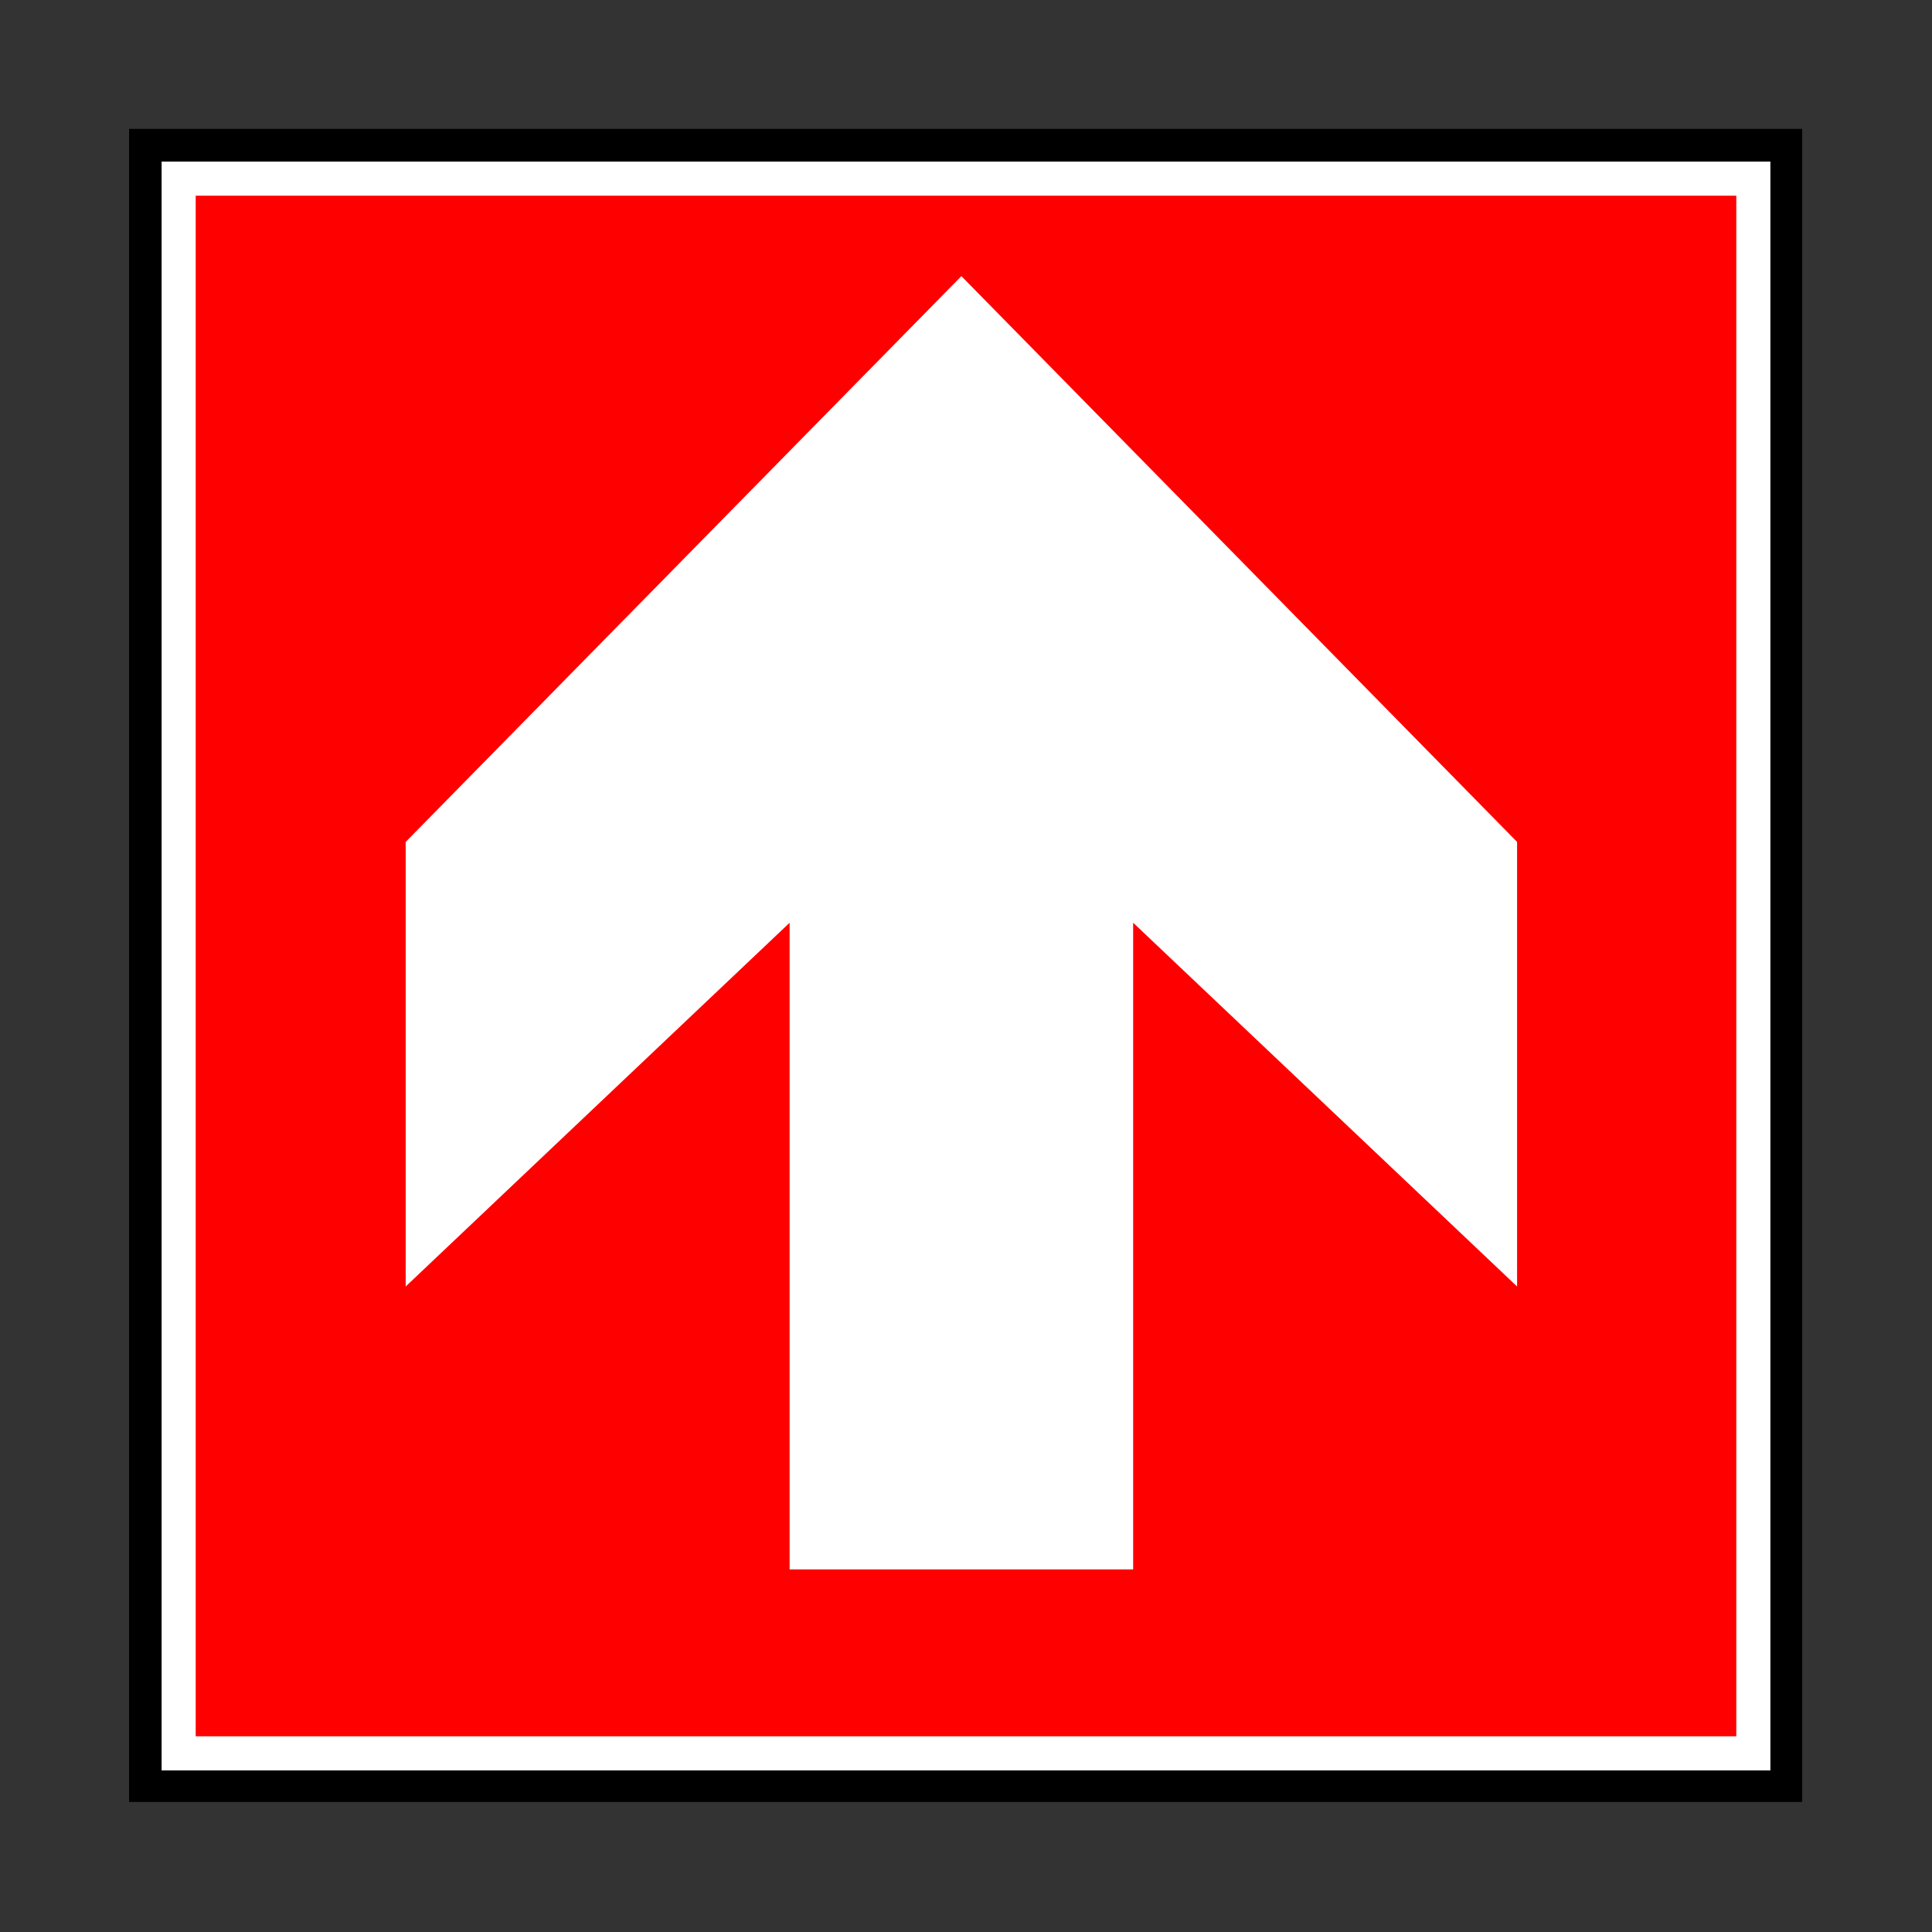
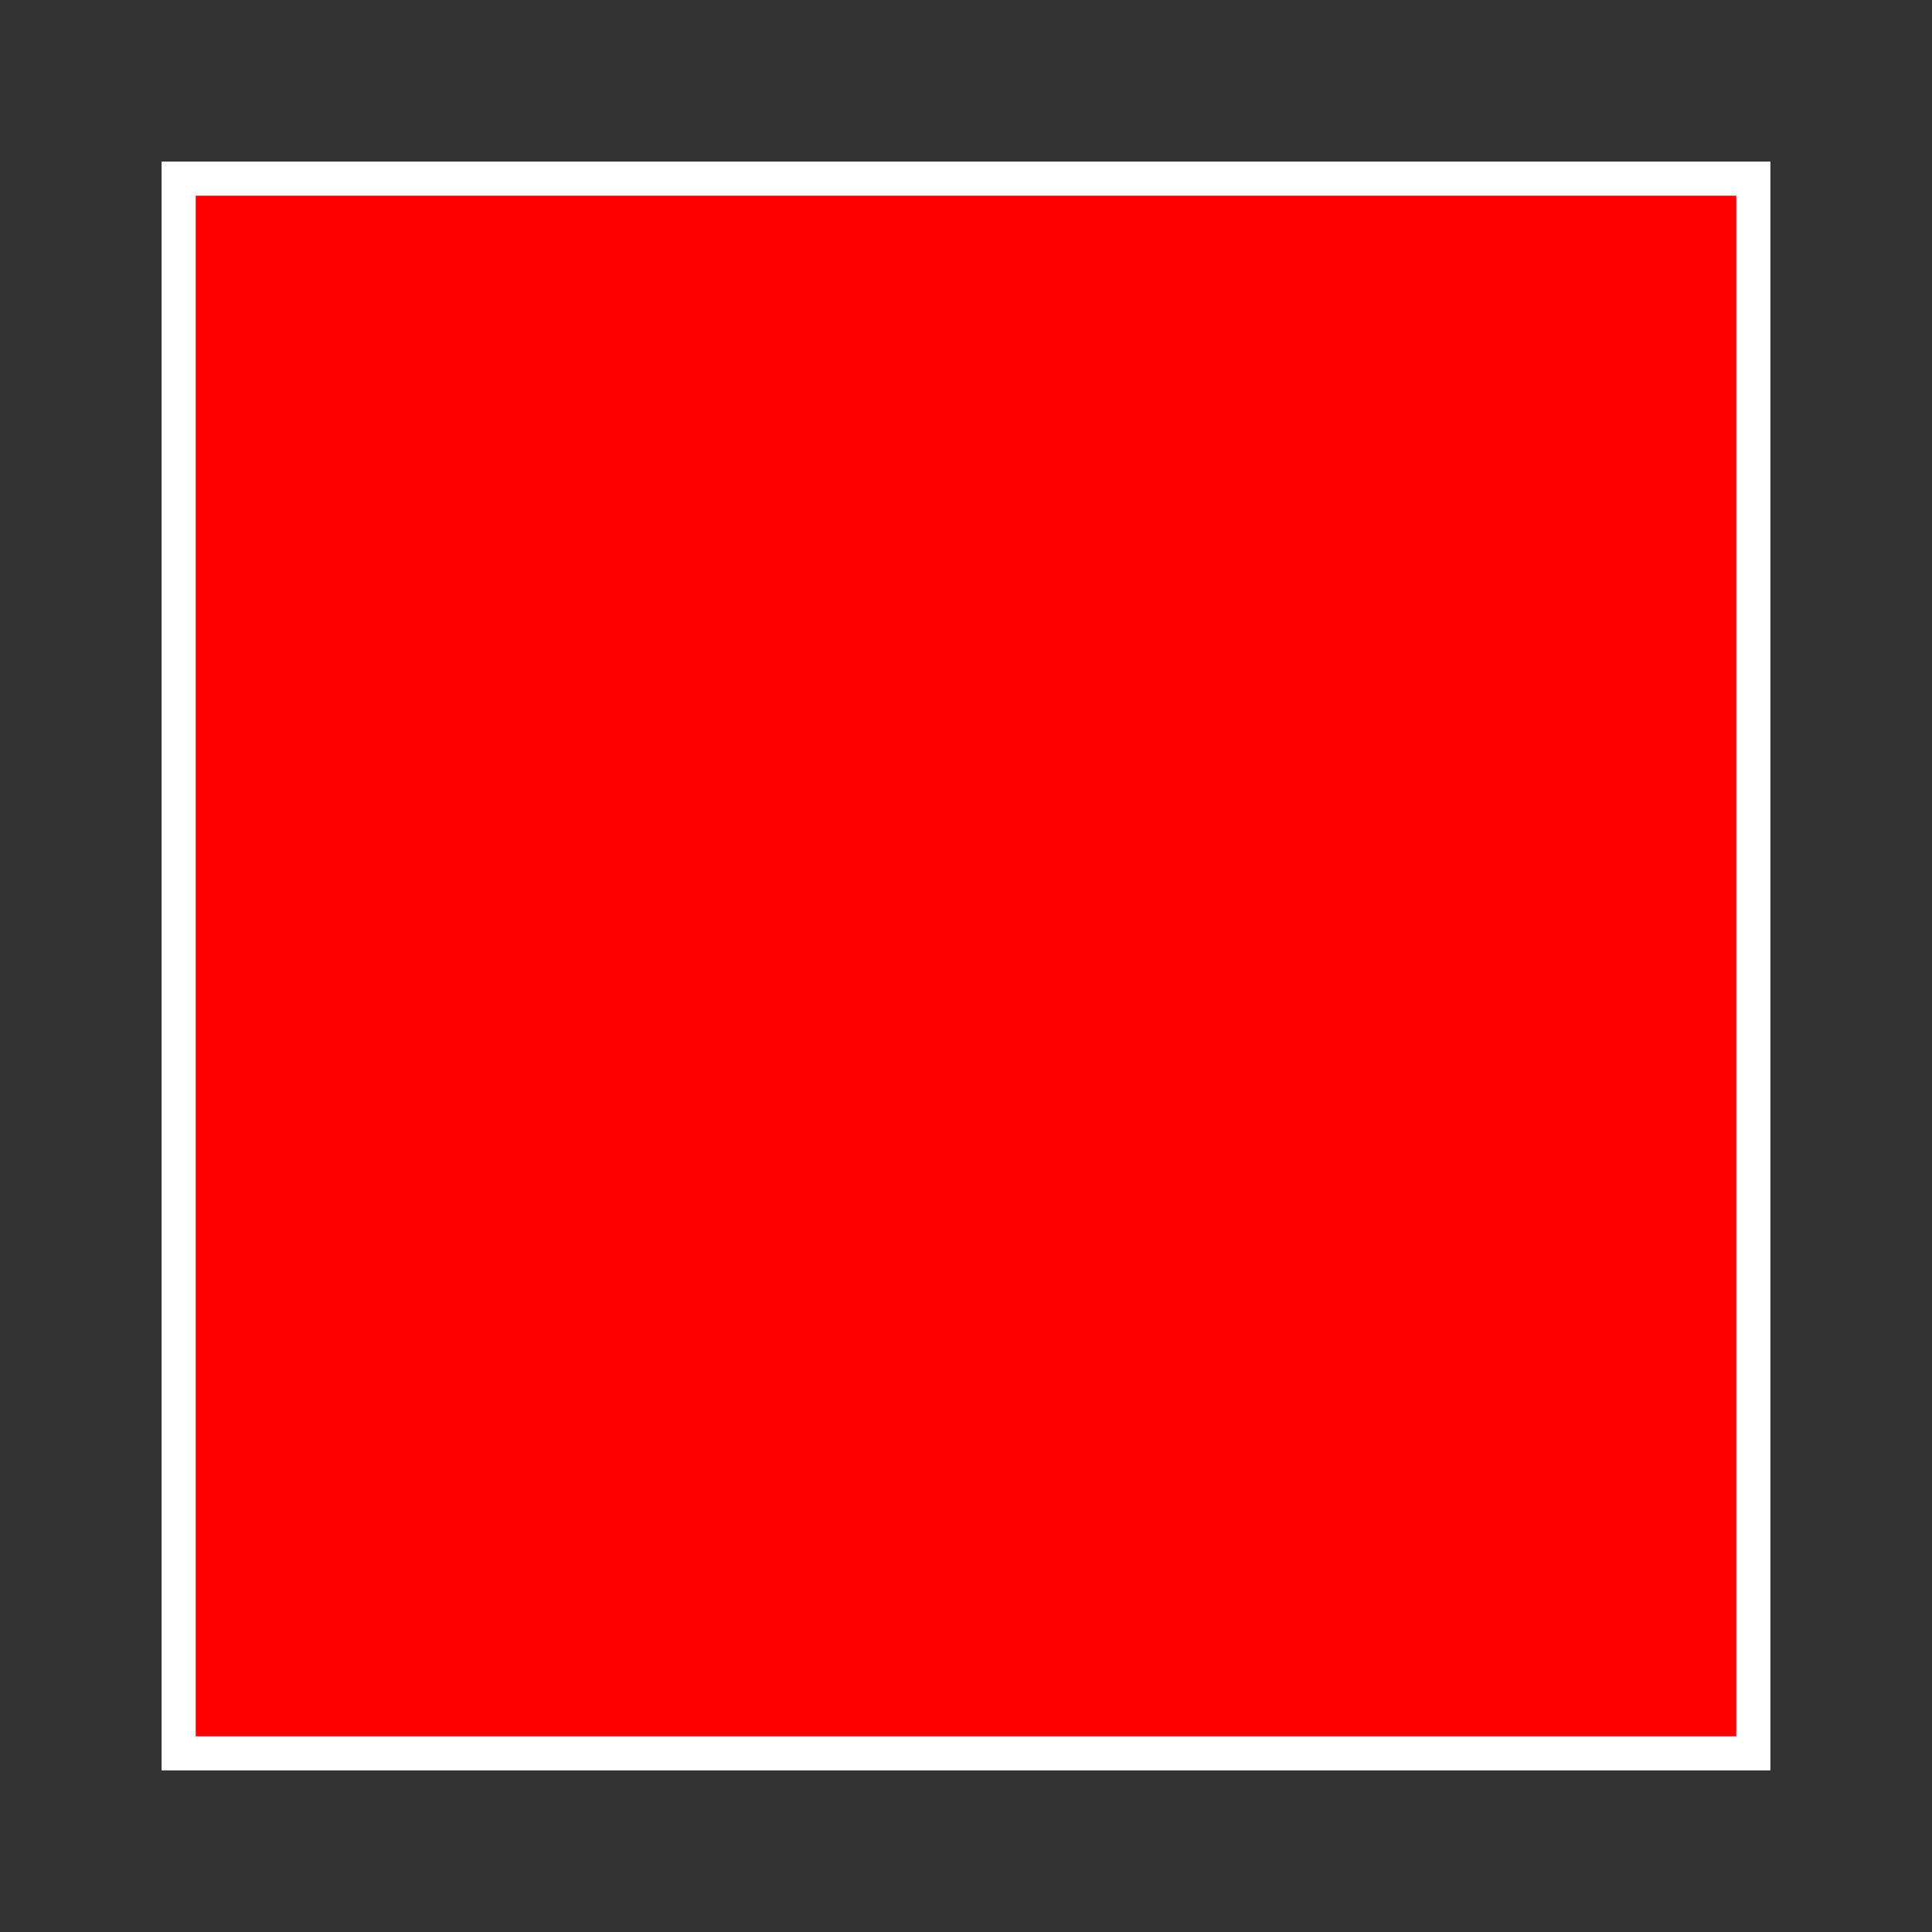
<svg xmlns="http://www.w3.org/2000/svg" xmlns:ns1="http://www.inkscape.org/namespaces/inkscape" xmlns:ns2="http://sodipodi.sourceforge.net/DTD/sodipodi-0.dtd" height="163.284" id="svg1" ns1:version="0.40" ns2:docbase="/mnt/donnees/09-Mes_images/Travaux/Travaux vectoriel/pictogrammes/s  cu SVG/Lutte incendie" ns2:docname="DirectionsASuivre8.svg" ns2:version="0.32" width="163.284">
  <rect width="100%" height="100%" fill="#333333" stroke="none" />
  <ns2:namedview bordercolor="#666666" borderopacity="1.0" id="base" ns1:current-layer="svg1" ns1:cx="60.416809" ns1:cy="65.313599" ns1:pageopacity="0.0" ns1:pageshadow="2" ns1:window-height="1121" ns1:window-width="1590" ns1:window-x="0" ns1:window-y="0" ns1:zoom="7.2190173" pagecolor="#ffffff" />
  <defs id="defs2">
    <marker id="ArrowEnd" markerHeight="3" markerUnits="strokeWidth" markerWidth="4" orient="auto" refX="0" refY="5" viewBox="0 0 10 10">
      <path d="M 0 0 L 10 5 L 0 10 z" id="path4" />
    </marker>
    <marker id="ArrowStart" markerHeight="3" markerUnits="strokeWidth" markerWidth="4" orient="auto" refX="10" refY="5" viewBox="0 0 10 10">
-       <path d="M 10 0 L 0 5 L 10 10 z" id="path6" />
-     </marker>
+       </marker>
  </defs>
  <g id="g7">
    <g id="g8">
-       <path d="M 10.907 10.891L 10.907 152.294L 152.31 152.294L 152.31 10.891L 10.907 10.891z" id="path9" style="stroke:none; fill:#000000" />
      <path d="M 15.099 15.099L 15.099 148.185L 148.185 148.185L 148.185 15.099L 15.099 15.099z" id="path10" style="stroke:#ffffff; stroke-width:2.881; fill:#ff0000" />
    </g>
-     <path d="M 85.742,132.638 L 66.735,132.638 L 66.735,77.987 L 34.287,108.728 L 34.287,71.156 L 81.252,23.337 L 128.217,71.156 L 128.217,108.728 L 95.769,77.987 L 95.769,132.638 L 76.589,132.638 L 85.742,132.638 z " id="path11" ns2:nodetypes="cccccccccccc" style="stroke:none; fill:#ffffff" />
  </g>
</svg>